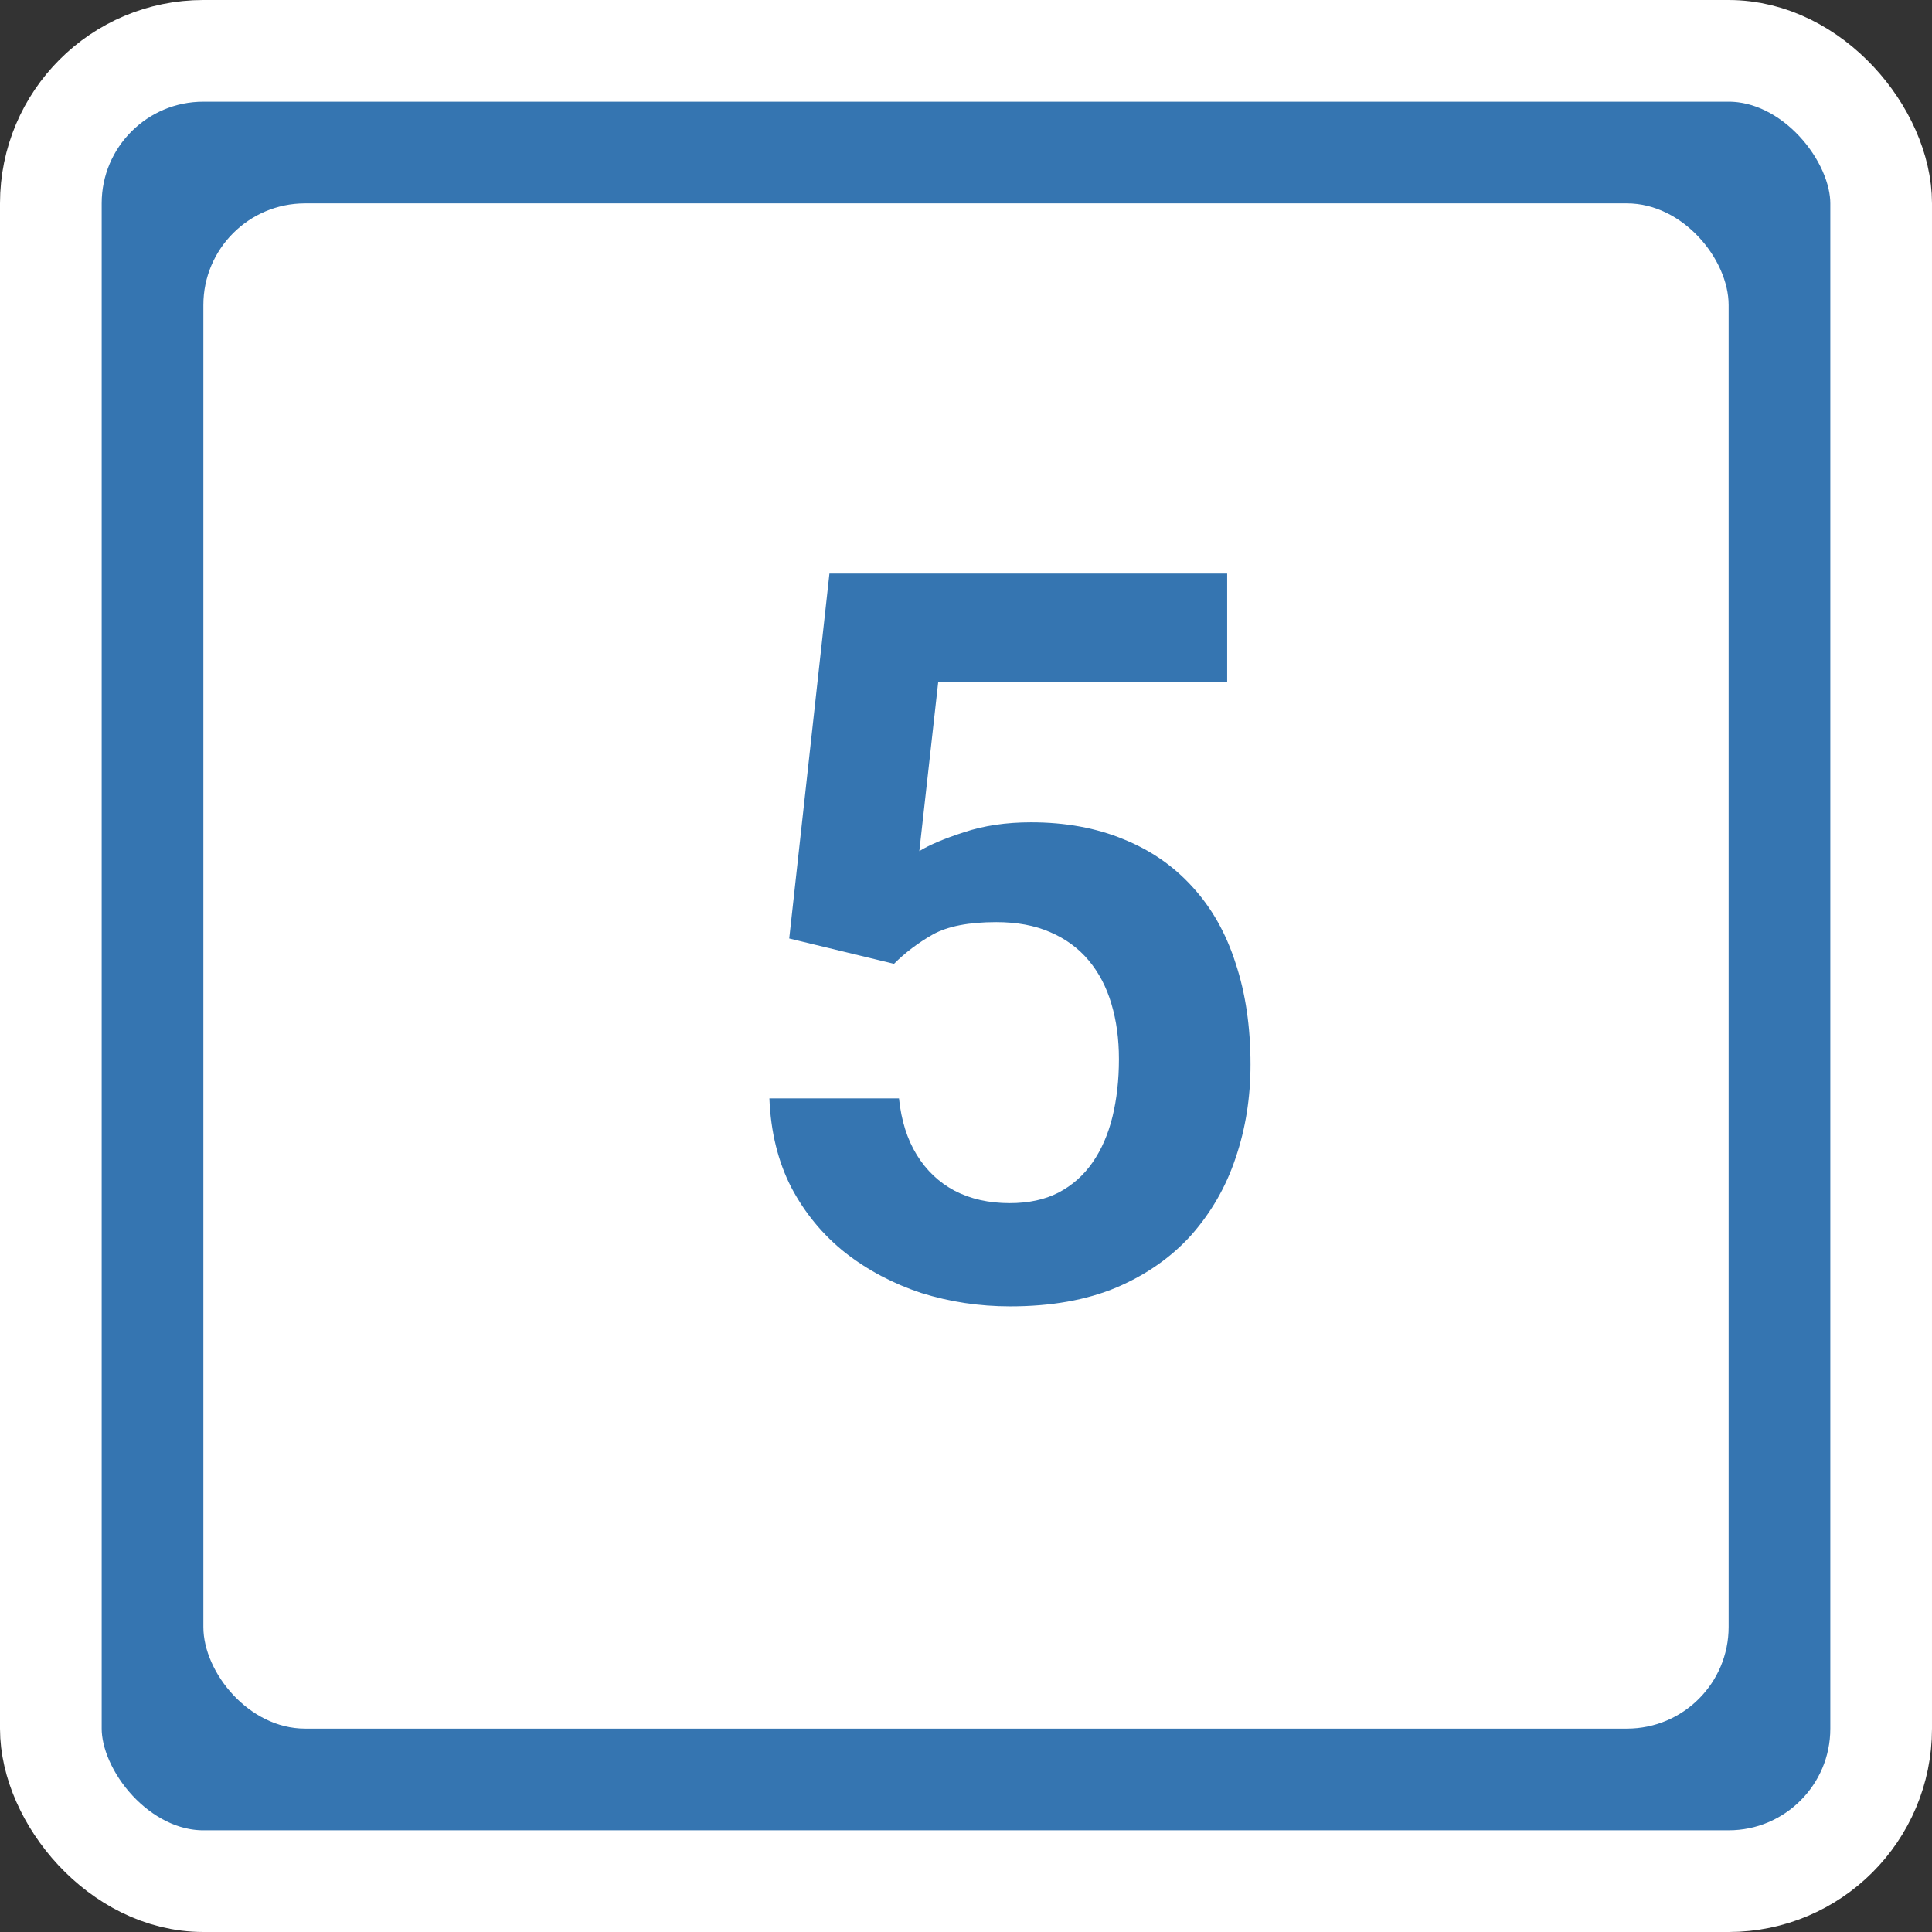
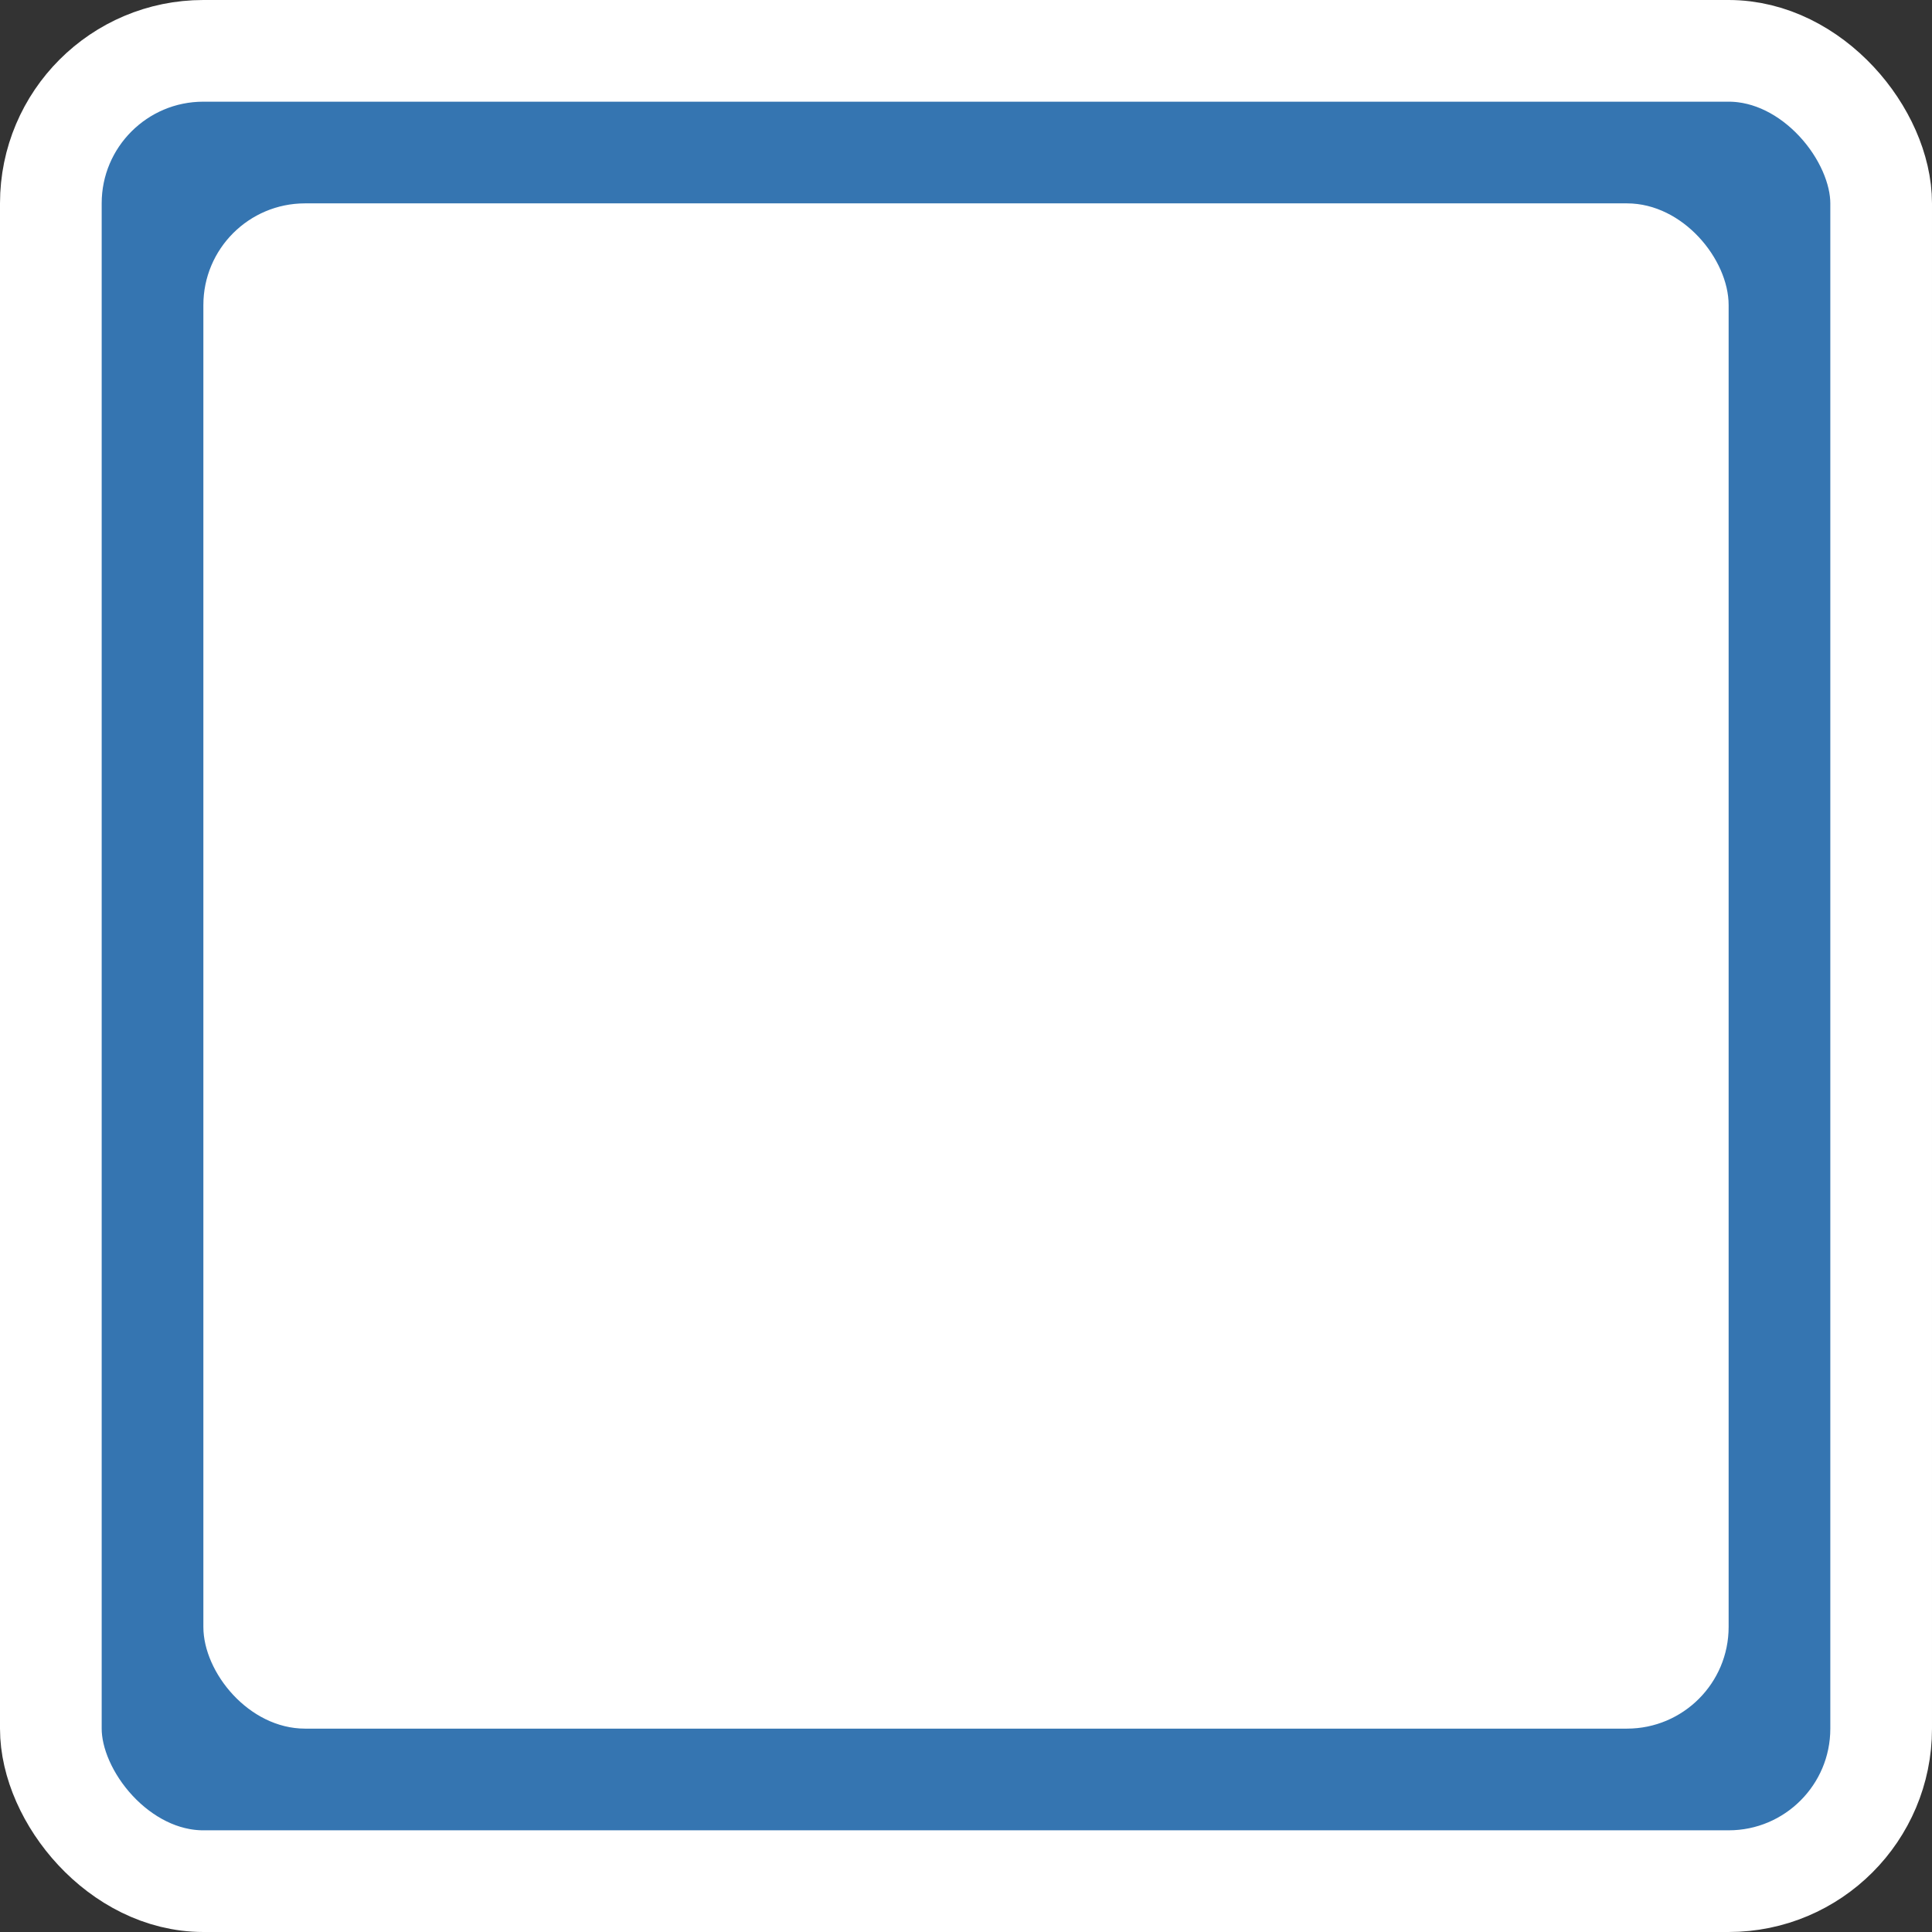
<svg xmlns="http://www.w3.org/2000/svg" width="38" height="38" viewBox="0 0 38 38" fill="none">
  <rect x="0" y="0" width="38" height="38" fill="#333333" stroke="none" />
  <rect x="1" y="1" width="36" height="36" rx="3" fill="#3575B1" stroke="white" stroke-width="2" />
  <rect x="4" y="4" width="30" height="30" rx="2" fill="white" />
-   <path d="M17.584 18.957L15.523 18.459L16.314 11.281H24.137V13.42H18.453L18.082 16.74C18.284 16.616 18.577 16.493 18.961 16.369C19.352 16.239 19.791 16.174 20.279 16.174C20.956 16.174 21.562 16.285 22.096 16.506C22.63 16.721 23.082 17.033 23.453 17.443C23.831 17.854 24.114 18.355 24.303 18.947C24.498 19.533 24.596 20.197 24.596 20.939C24.596 21.59 24.498 22.203 24.303 22.775C24.114 23.342 23.824 23.846 23.434 24.289C23.043 24.725 22.551 25.07 21.959 25.324C21.366 25.572 20.67 25.695 19.869 25.695C19.264 25.695 18.681 25.607 18.121 25.432C17.568 25.249 17.07 24.986 16.627 24.641C16.184 24.289 15.829 23.859 15.562 23.352C15.302 22.844 15.159 22.261 15.133 21.604H17.682C17.727 22.04 17.844 22.411 18.033 22.717C18.222 23.023 18.469 23.257 18.775 23.42C19.088 23.583 19.449 23.664 19.859 23.664C20.23 23.664 20.549 23.596 20.816 23.459C21.09 23.316 21.314 23.117 21.49 22.863C21.666 22.609 21.796 22.31 21.881 21.965C21.965 21.62 22.008 21.242 22.008 20.832C22.008 20.435 21.959 20.074 21.861 19.748C21.764 19.416 21.614 19.13 21.412 18.889C21.21 18.648 20.956 18.462 20.65 18.332C20.351 18.202 19.999 18.137 19.596 18.137C19.055 18.137 18.639 18.218 18.346 18.381C18.059 18.544 17.805 18.736 17.584 18.957Z" fill="#3575B1" />
</svg>